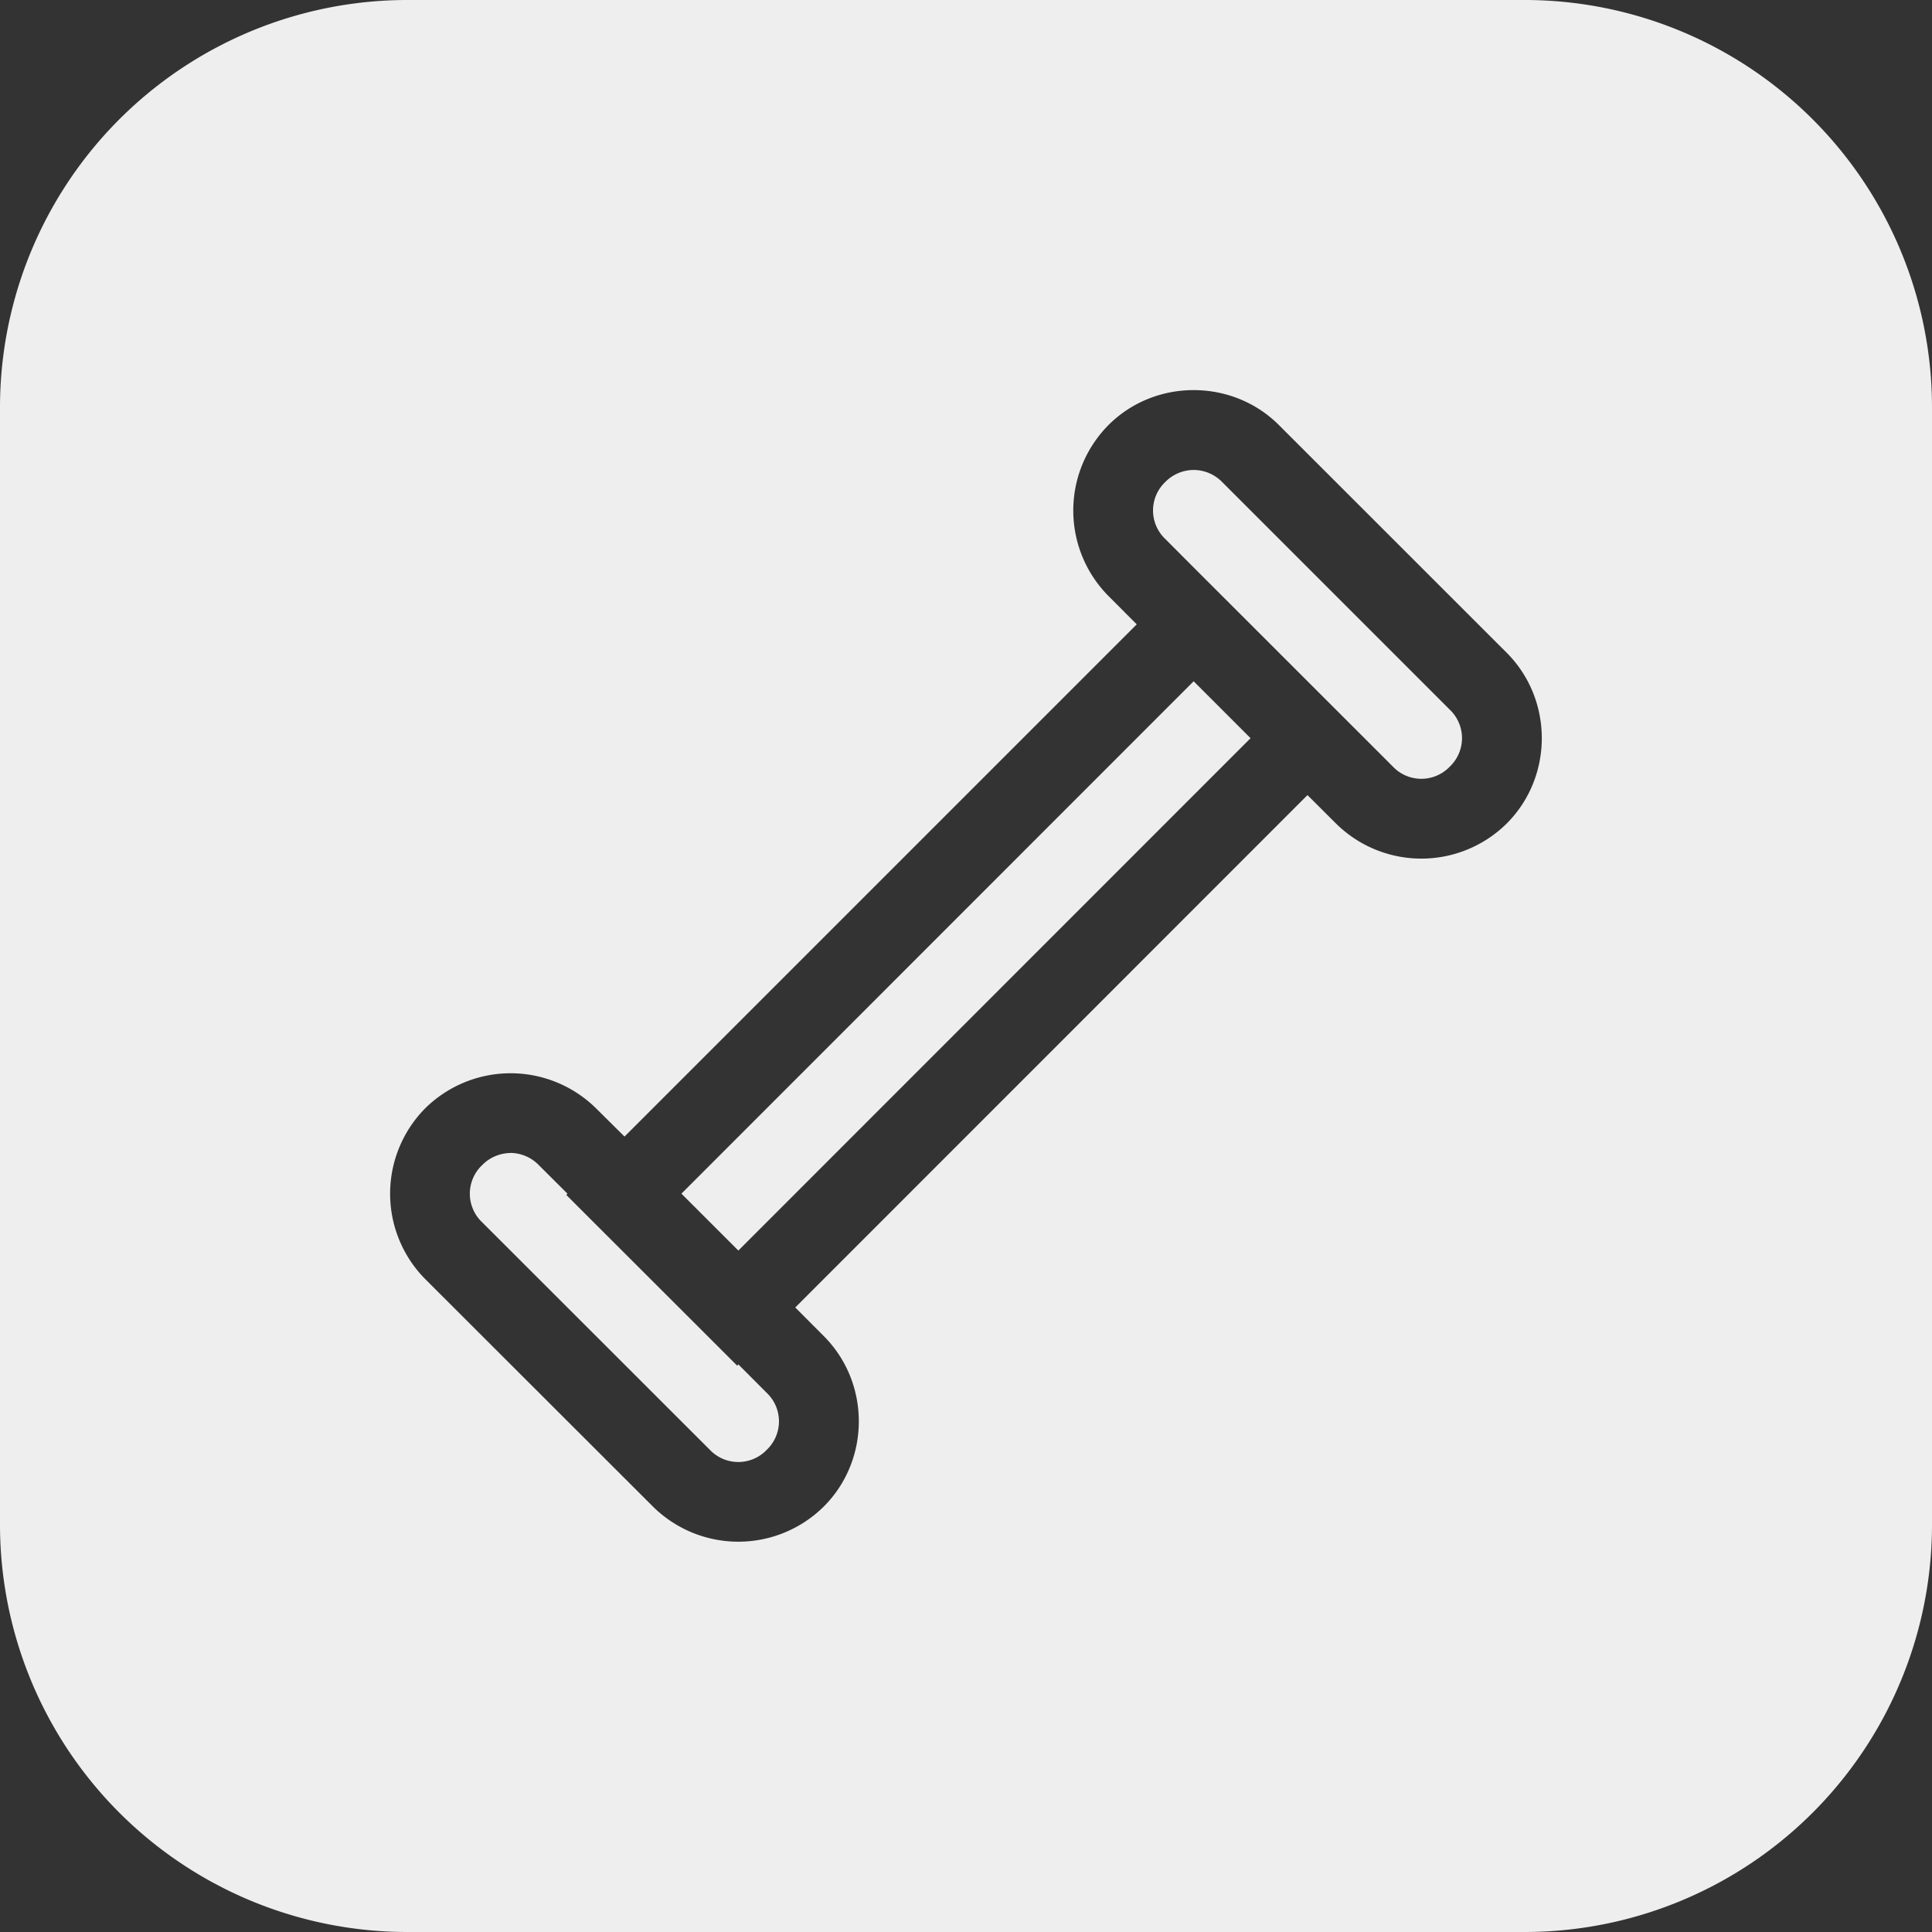
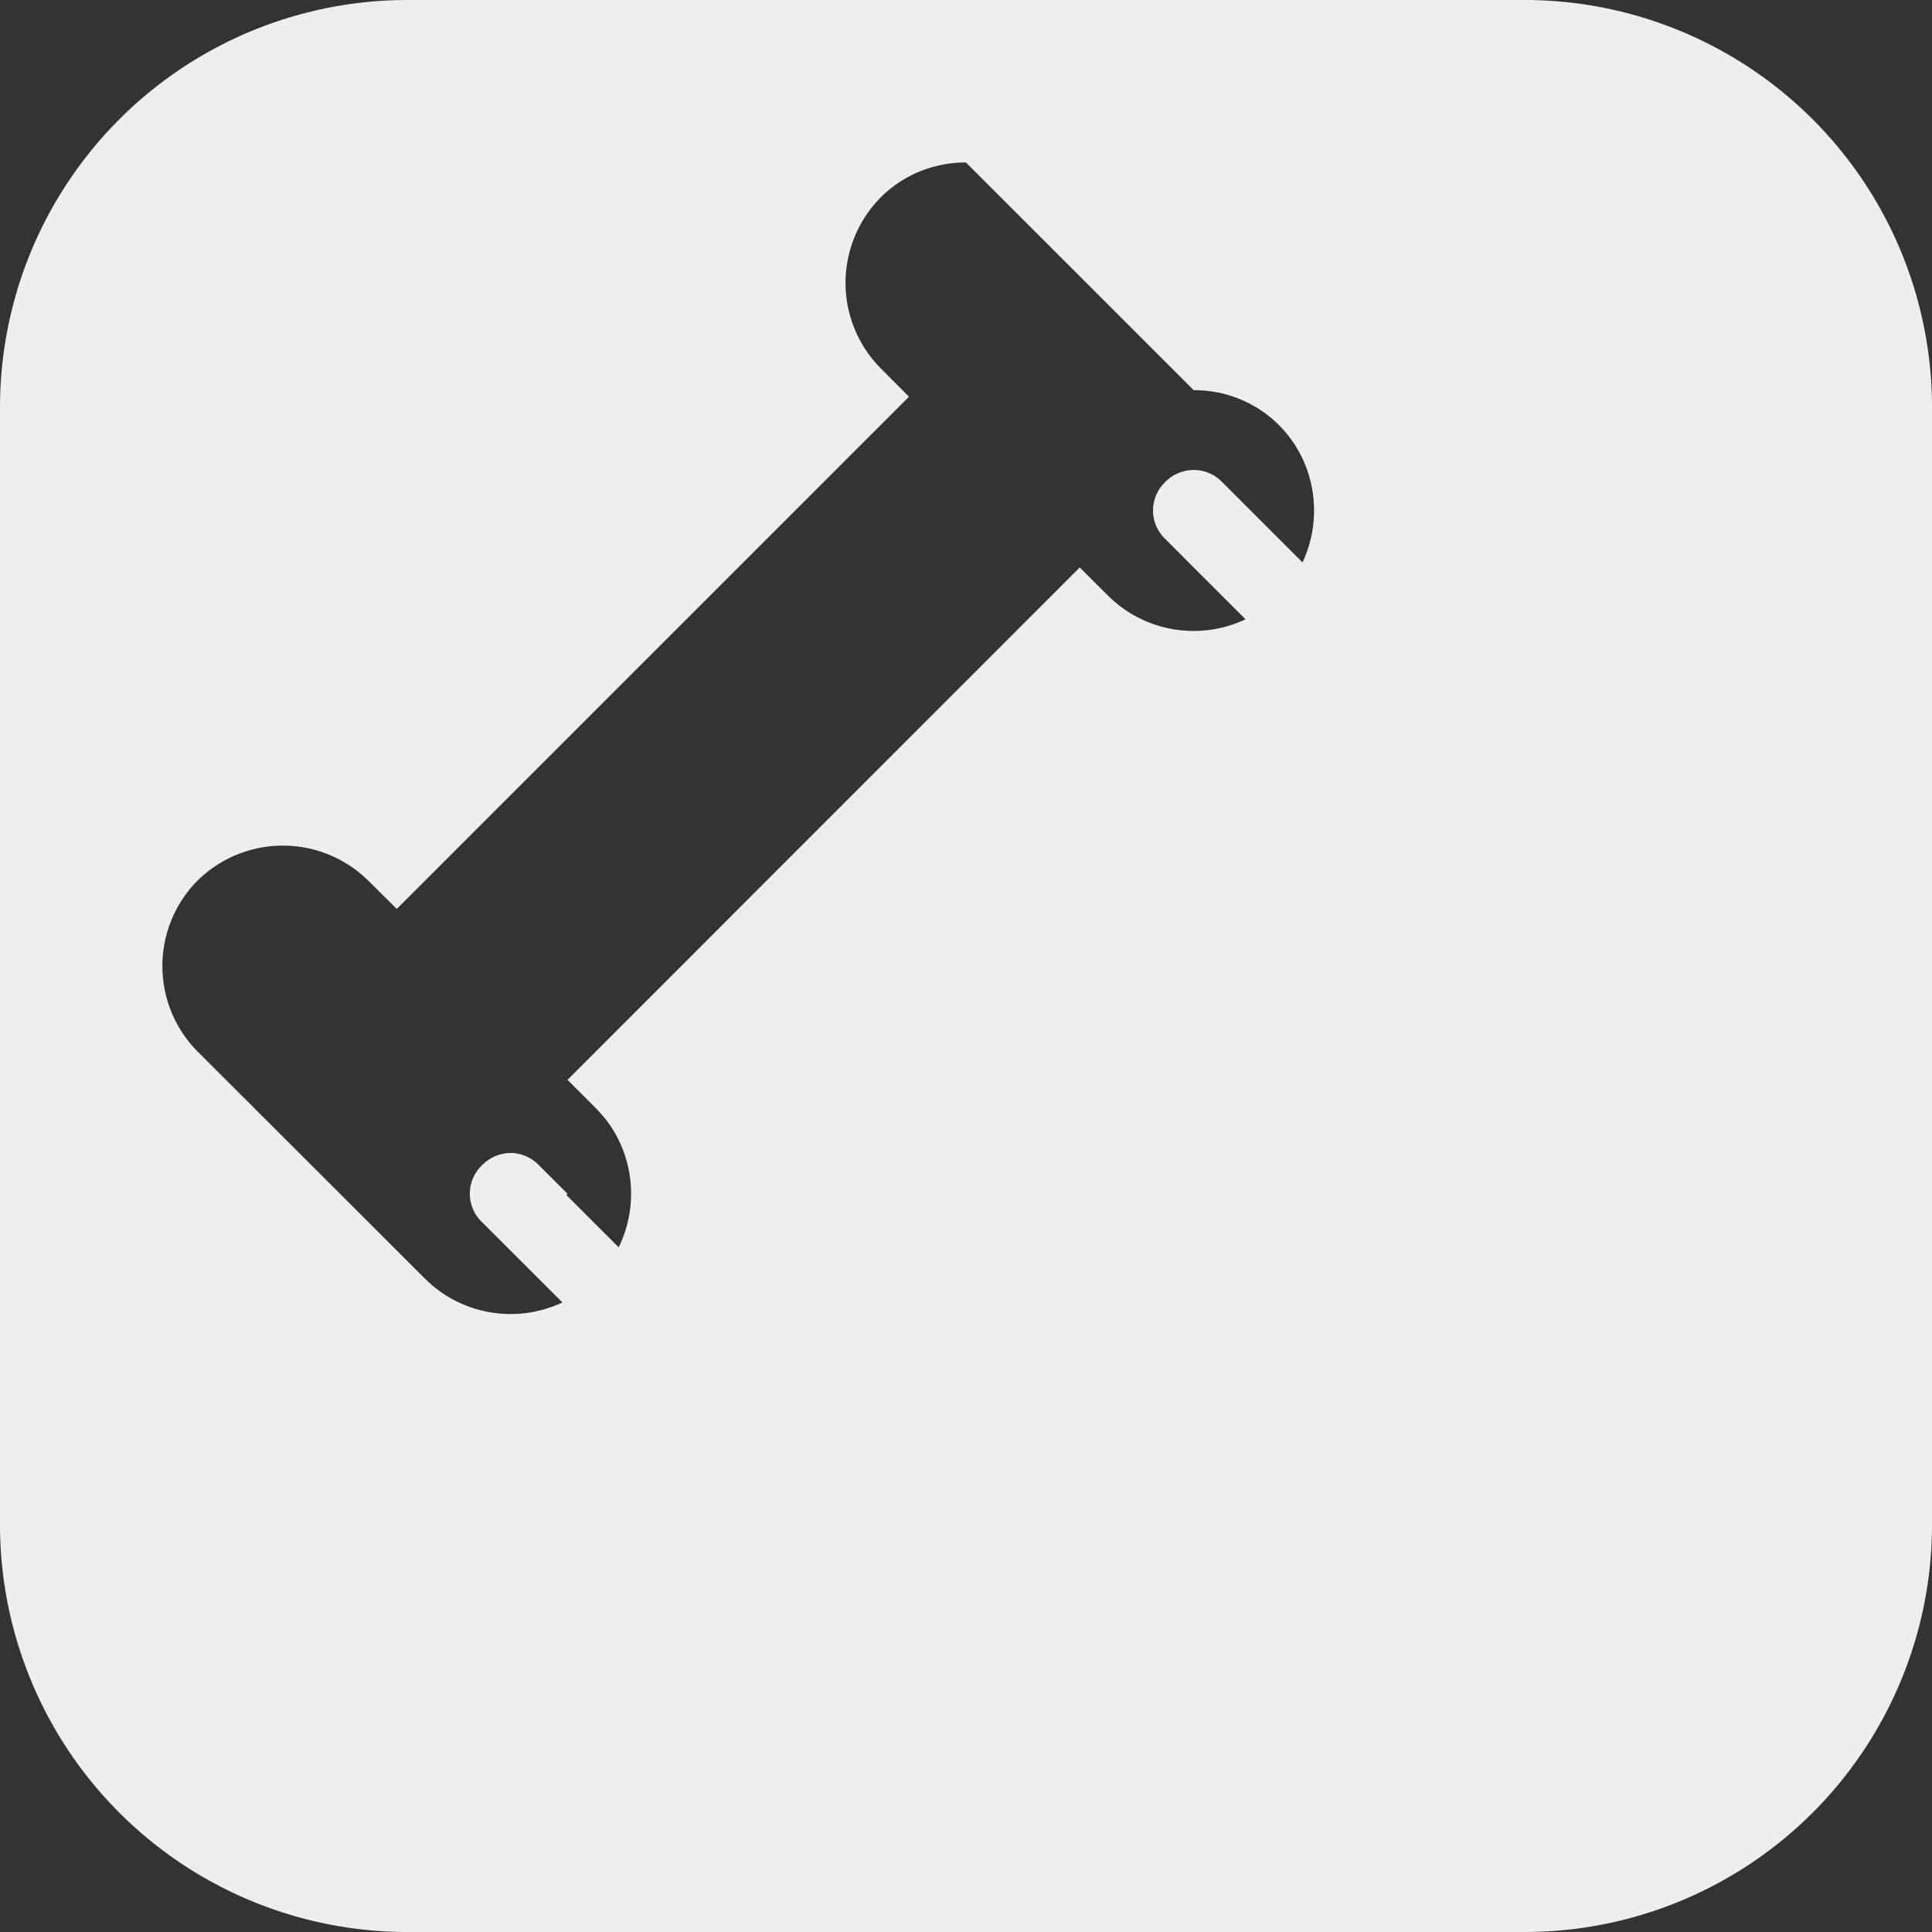
<svg xmlns="http://www.w3.org/2000/svg" viewBox="0 0 24 24" id="Fitness">
  <rect x="0" y="0" width="24" height="24" fill="#333333" stroke="none" />
-   <path d="M5.072 0A5.061 5.061 0 0 0 0 5.072v13.856A5.061 5.061 0 0 0 5.072 24h13.856A5.061 5.061 0 0 0 24 18.928V5.072A5.061 5.061 0 0 0 18.928 0H5.072zm9.756 4.846c.385 0 .77.145 1.06.435l2.829 2.828c.581.582.581 1.54 0 2.121a1.508 1.508 0 0 1-2.121 0l-.354-.353-6.363 6.365.353.354c.582.581.582 1.54 0 2.12a1.508 1.508 0 0 1-2.12 0l-2.83-2.827a1.508 1.508 0 0 1 0-2.121 1.51 1.51 0 0 1 2.122 0l.354.351 6.363-6.363-.353-.354a1.508 1.508 0 0 1 0-2.12c.29-.291.675-.436 1.06-.436zm0 .992a.497.497 0 0 0-.353.15.488.488 0 0 0 0 .707l.353.354 2.121 2.12.354.354a.488.488 0 0 0 .707 0 .488.488 0 0 0 0-.707l-2.828-2.828a.496.496 0 0 0-.354-.15zm0 2.625-6.363 6.365.707.707 6.363-6.365-.707-.707zm-8.486 5.86a.5.5 0 0 0-.354.152.488.488 0 0 0 0 .707l2.83 2.828a.488.488 0 0 0 .707 0 .488.488 0 0 0 0-.707l-.353-.354-.014.016-1.77-1.768-.353-.353.014-.016-.354-.353a.498.498 0 0 0-.353-.153z" fill="#eee" class="colorffffff svgShape" />
+   <path d="M5.072 0A5.061 5.061 0 0 0 0 5.072v13.856A5.061 5.061 0 0 0 5.072 24h13.856A5.061 5.061 0 0 0 24 18.928V5.072A5.061 5.061 0 0 0 18.928 0H5.072zm9.756 4.846c.385 0 .77.145 1.06.435c.581.582.581 1.54 0 2.121a1.508 1.508 0 0 1-2.121 0l-.354-.353-6.363 6.365.353.354c.582.581.582 1.54 0 2.12a1.508 1.508 0 0 1-2.12 0l-2.83-2.827a1.508 1.508 0 0 1 0-2.121 1.51 1.51 0 0 1 2.122 0l.354.351 6.363-6.363-.353-.354a1.508 1.508 0 0 1 0-2.12c.29-.291.675-.436 1.06-.436zm0 .992a.497.497 0 0 0-.353.15.488.488 0 0 0 0 .707l.353.354 2.121 2.12.354.354a.488.488 0 0 0 .707 0 .488.488 0 0 0 0-.707l-2.828-2.828a.496.496 0 0 0-.354-.15zm0 2.625-6.363 6.365.707.707 6.363-6.365-.707-.707zm-8.486 5.86a.5.5 0 0 0-.354.152.488.488 0 0 0 0 .707l2.83 2.828a.488.488 0 0 0 .707 0 .488.488 0 0 0 0-.707l-.353-.354-.014.016-1.77-1.768-.353-.353.014-.016-.354-.353a.498.498 0 0 0-.353-.153z" fill="#eee" class="colorffffff svgShape" />
</svg>